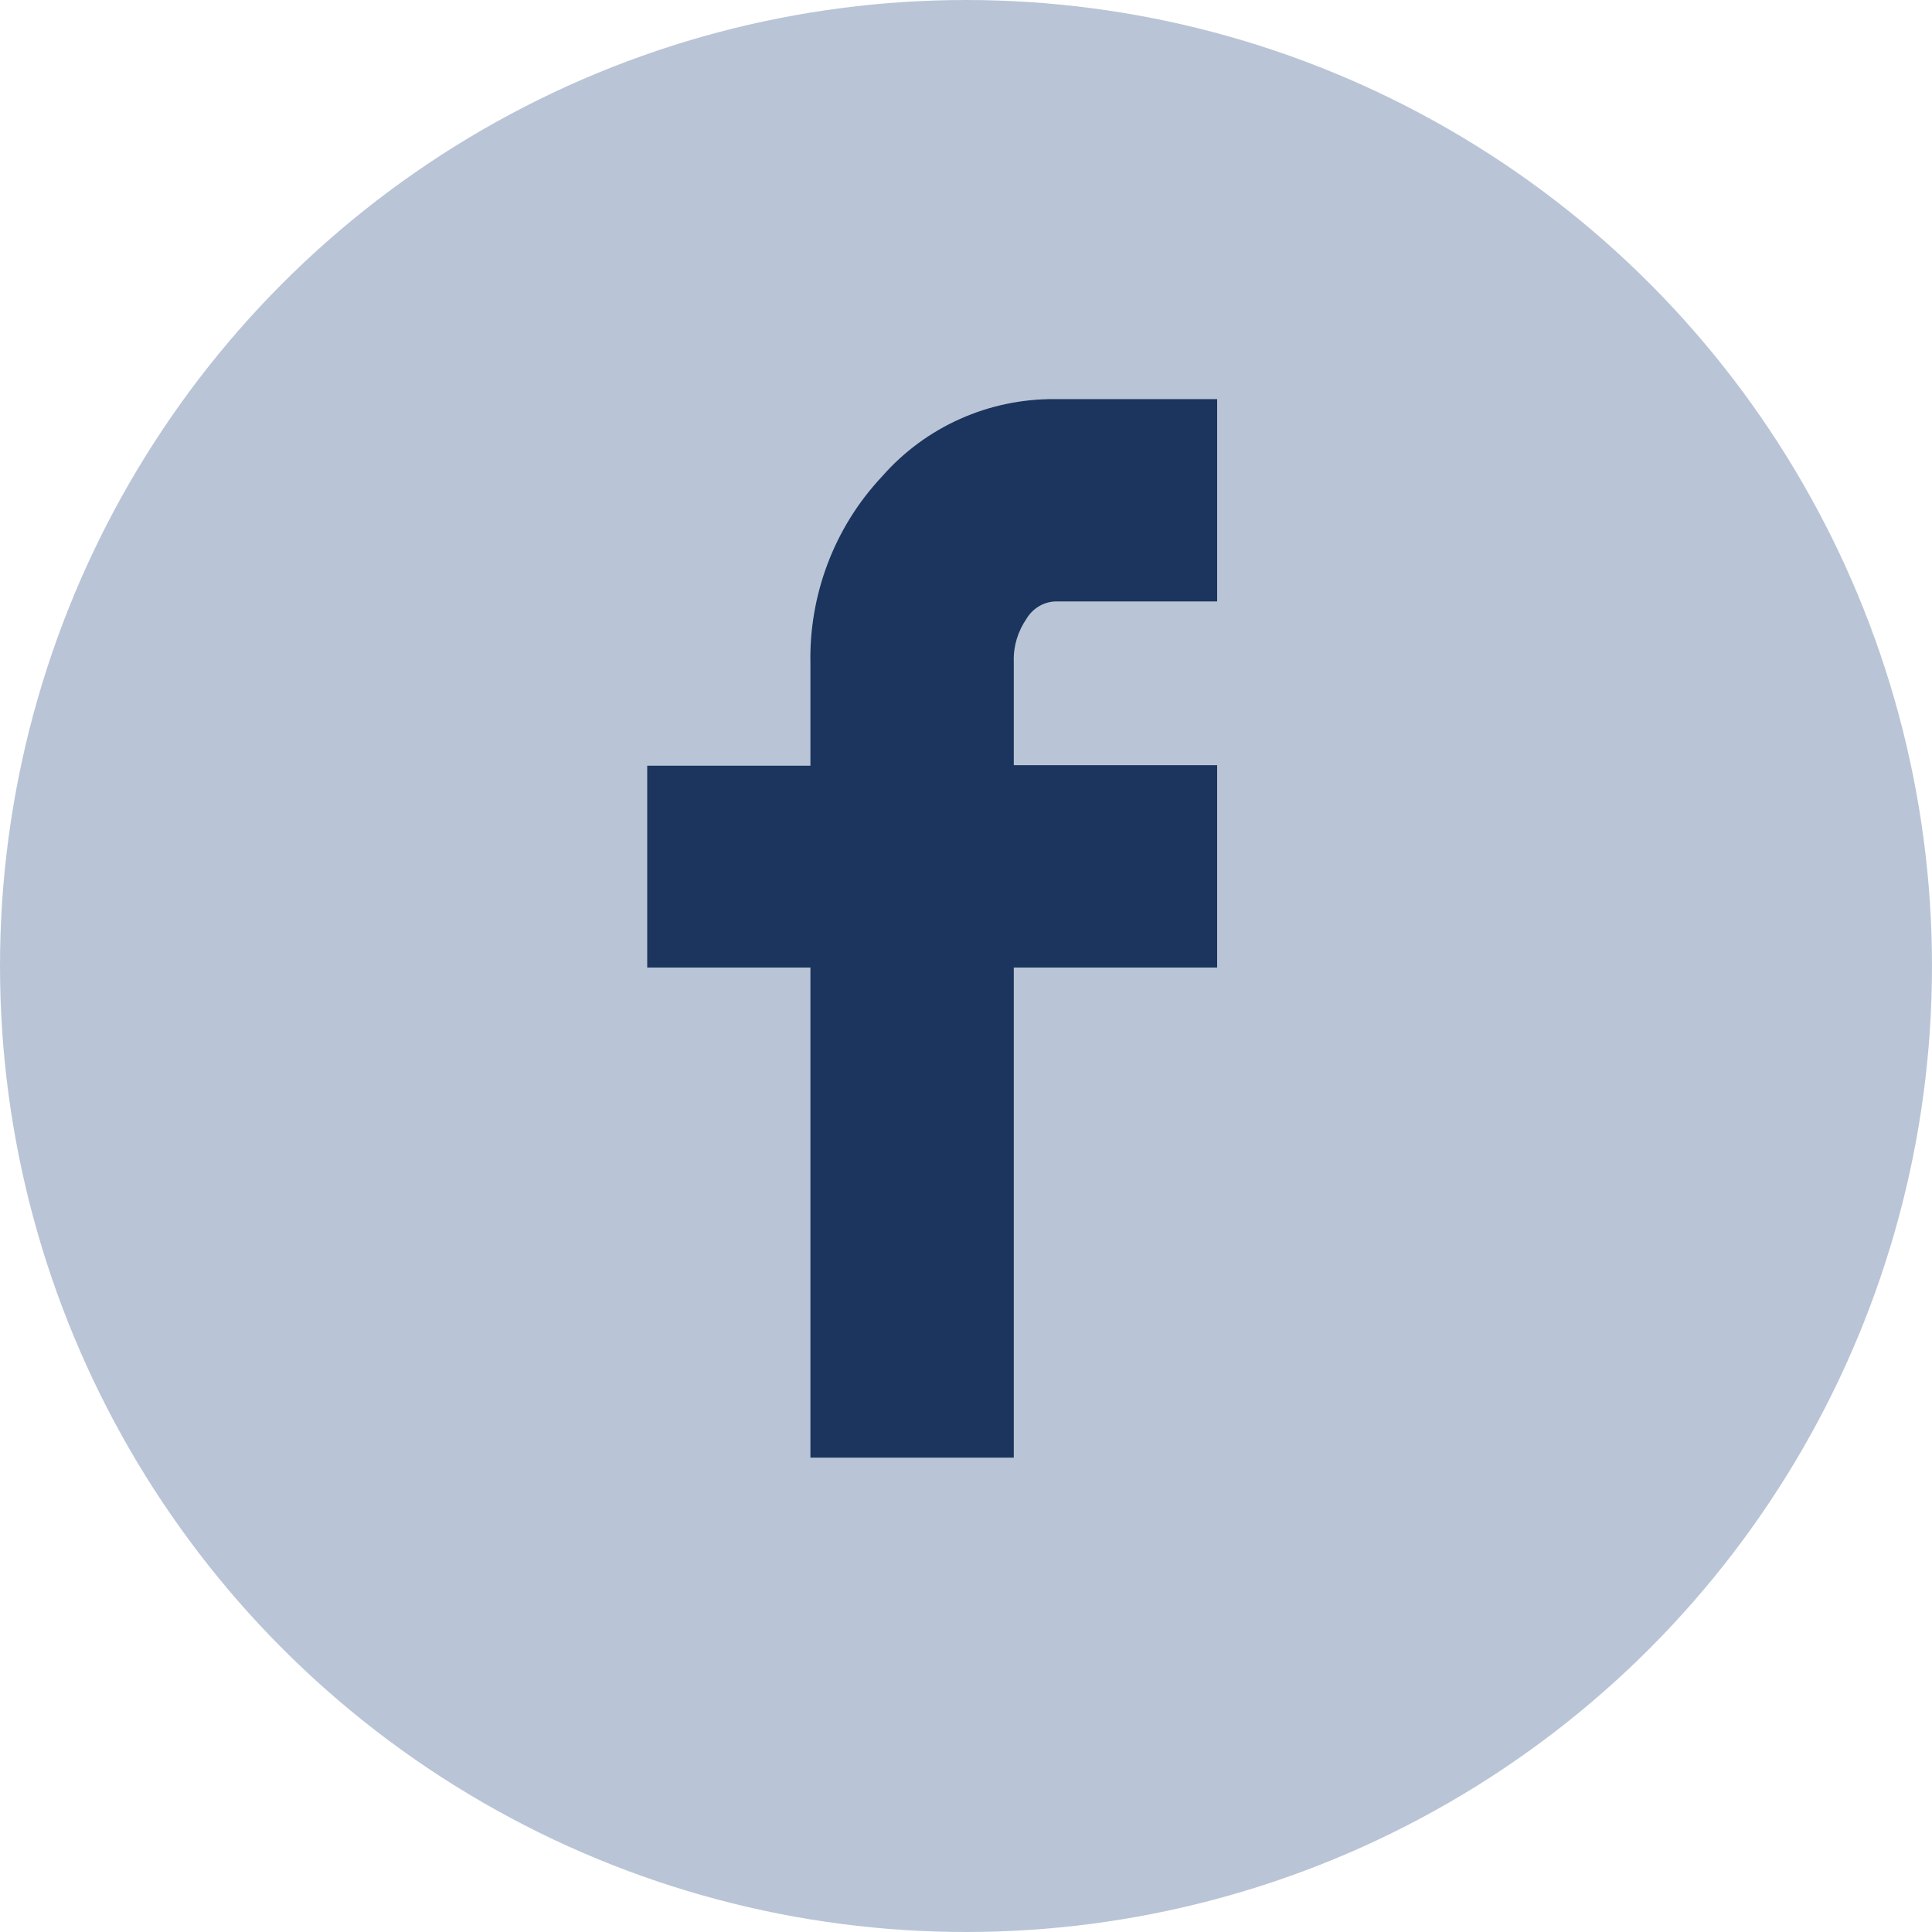
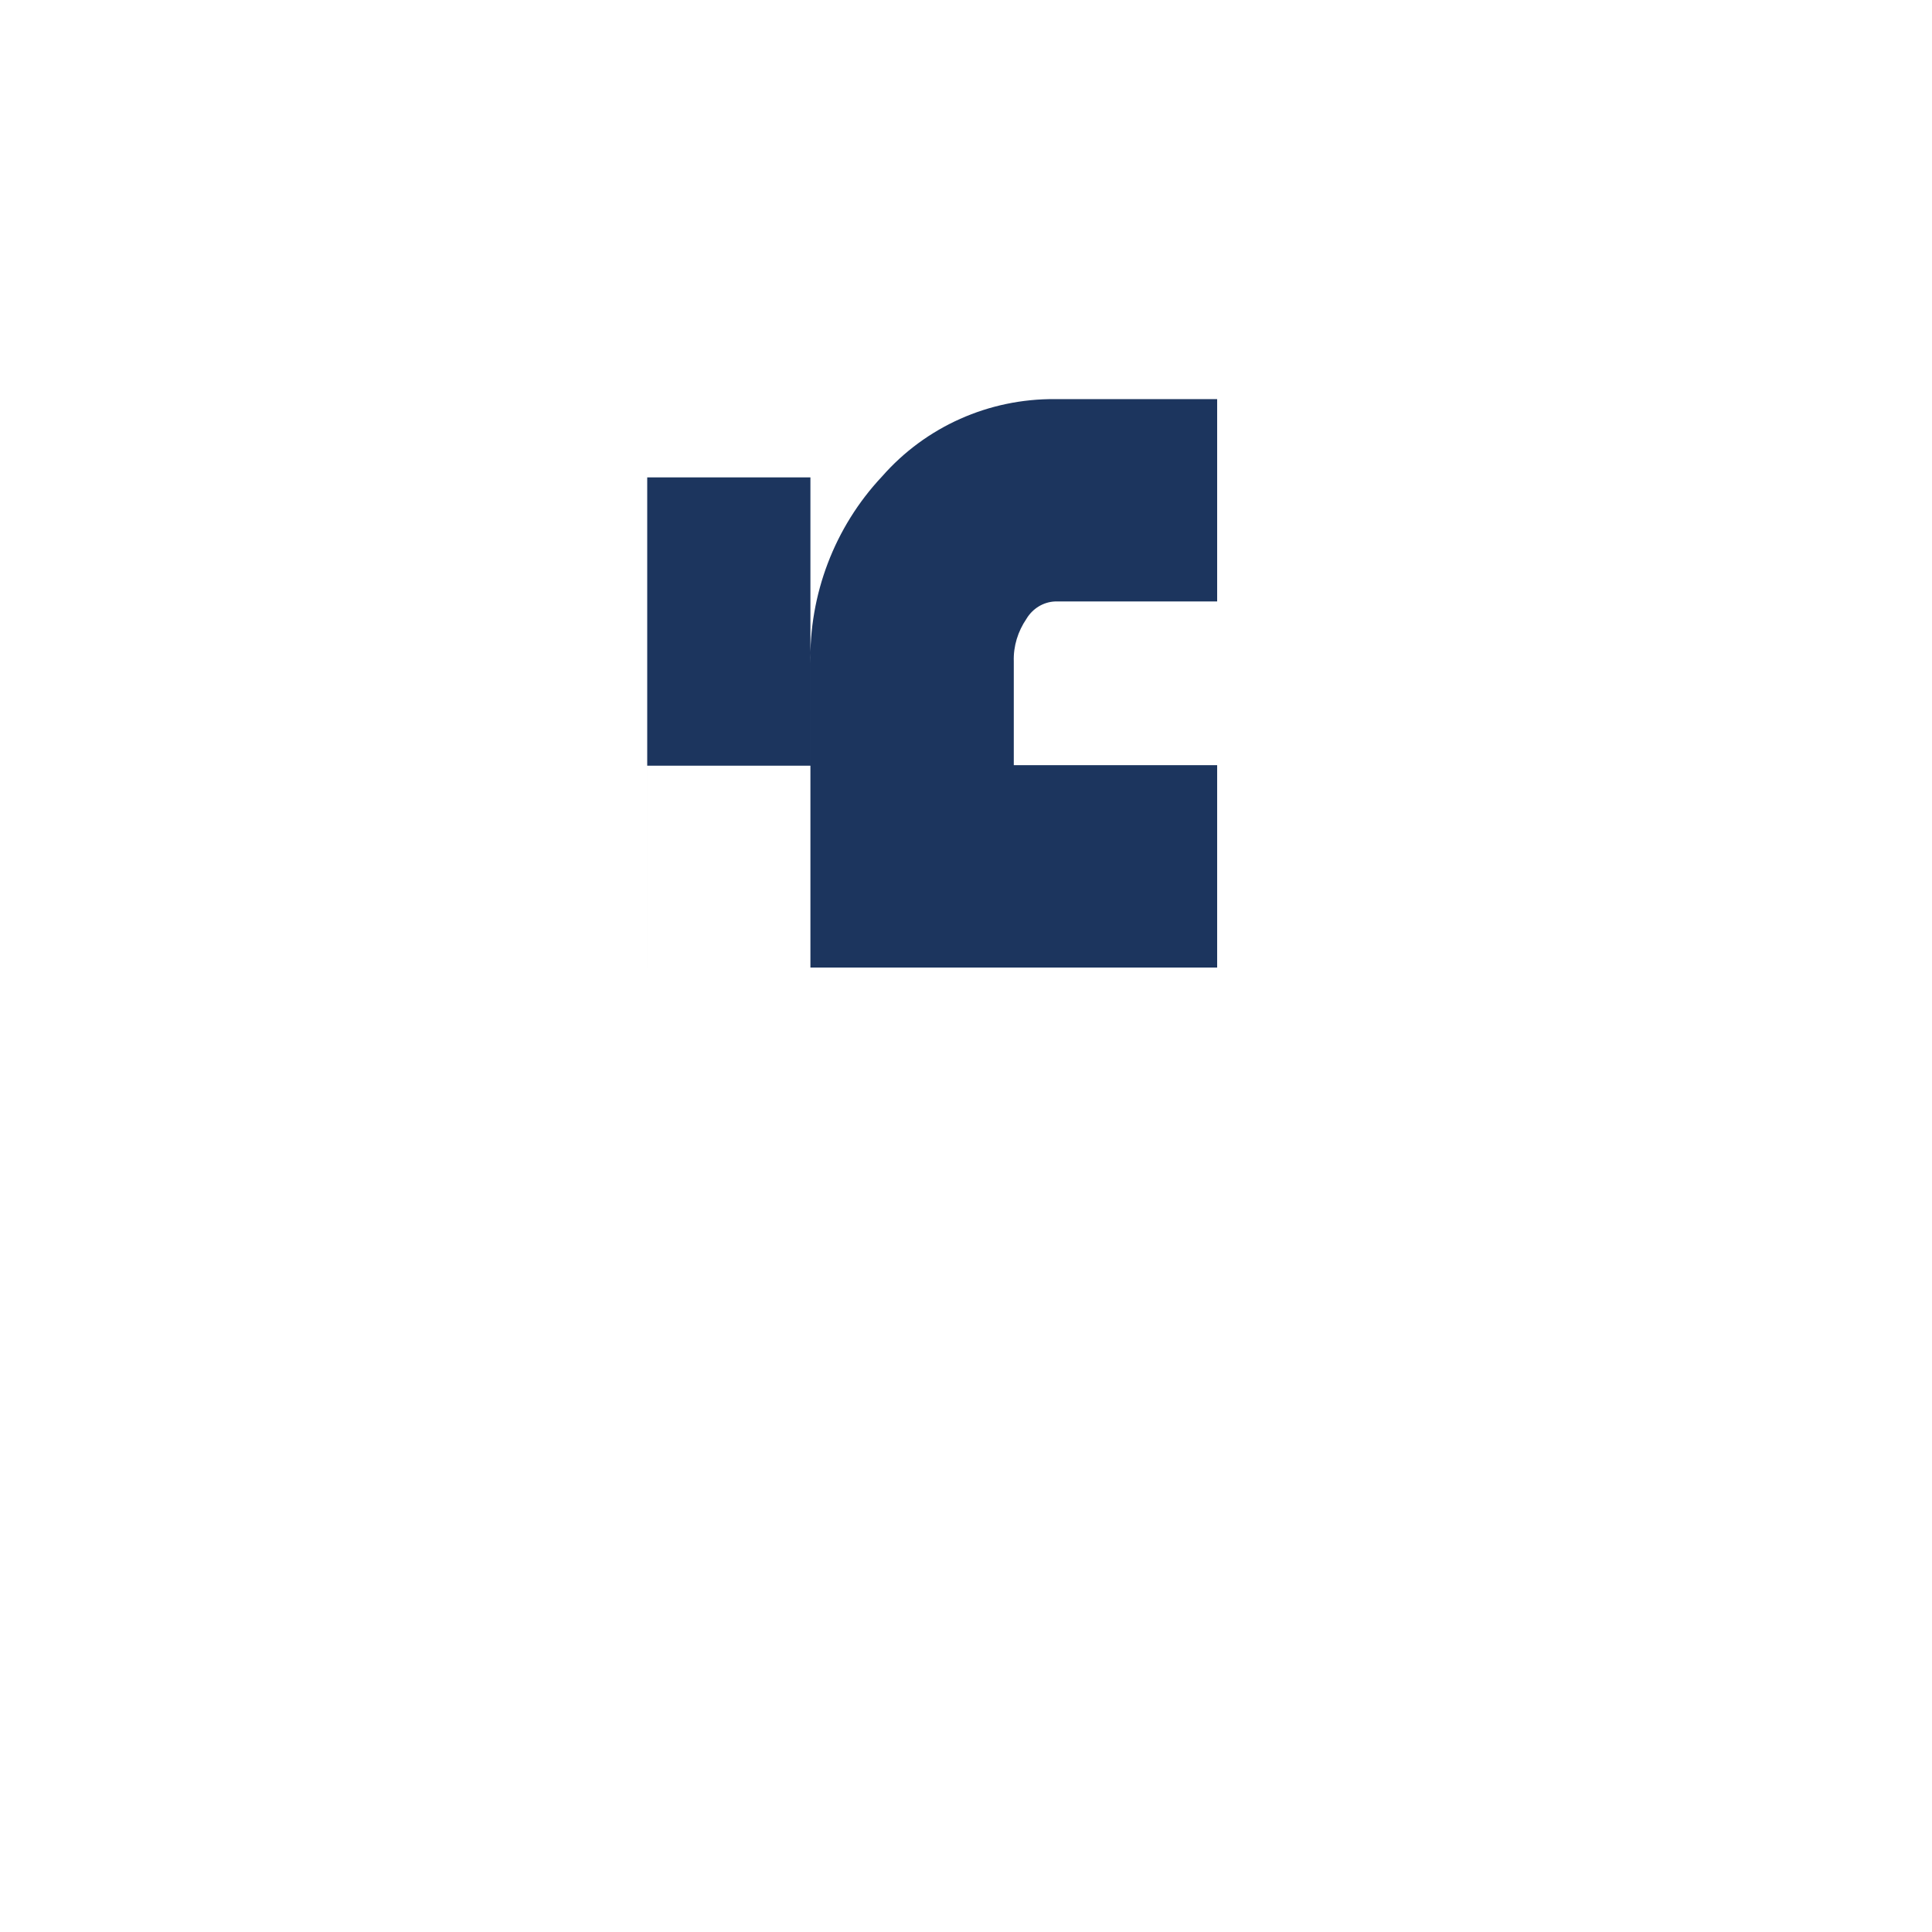
<svg xmlns="http://www.w3.org/2000/svg" id="Layer_2" data-name="Layer 2" viewBox="0 0 38 38">
  <g id="Group_178" data-name="Group 178">
-     <circle id="Ellipse_5" data-name="Ellipse 5" cx="19" cy="19" r="19" style="fill: #b9c5d6;" />
-     <path id="Icon_zocial-facebook" data-name="Icon zocial-facebook" d="m12.73,19.04v-3.98h3.21v-2c-.03-1.36.47-2.69,1.41-3.69.86-.98,2.1-1.53,3.4-1.52h3.19v3.98h-3.19c-.23.01-.44.14-.56.34-.17.25-.26.54-.25.84v2.04h4v3.98h-4v9.64h-4v-9.64h-3.21Z" style="fill: #1c355e;" />
+     <path id="Icon_zocial-facebook" data-name="Icon zocial-facebook" d="m12.73,19.04v-3.98h3.21v-2c-.03-1.36.47-2.69,1.41-3.69.86-.98,2.1-1.53,3.4-1.52h3.19v3.98h-3.19c-.23.01-.44.14-.56.34-.17.25-.26.54-.25.84v2.04h4v3.98h-4h-4v-9.64h-3.21Z" style="fill: #1c355e;" />
  </g>
</svg>